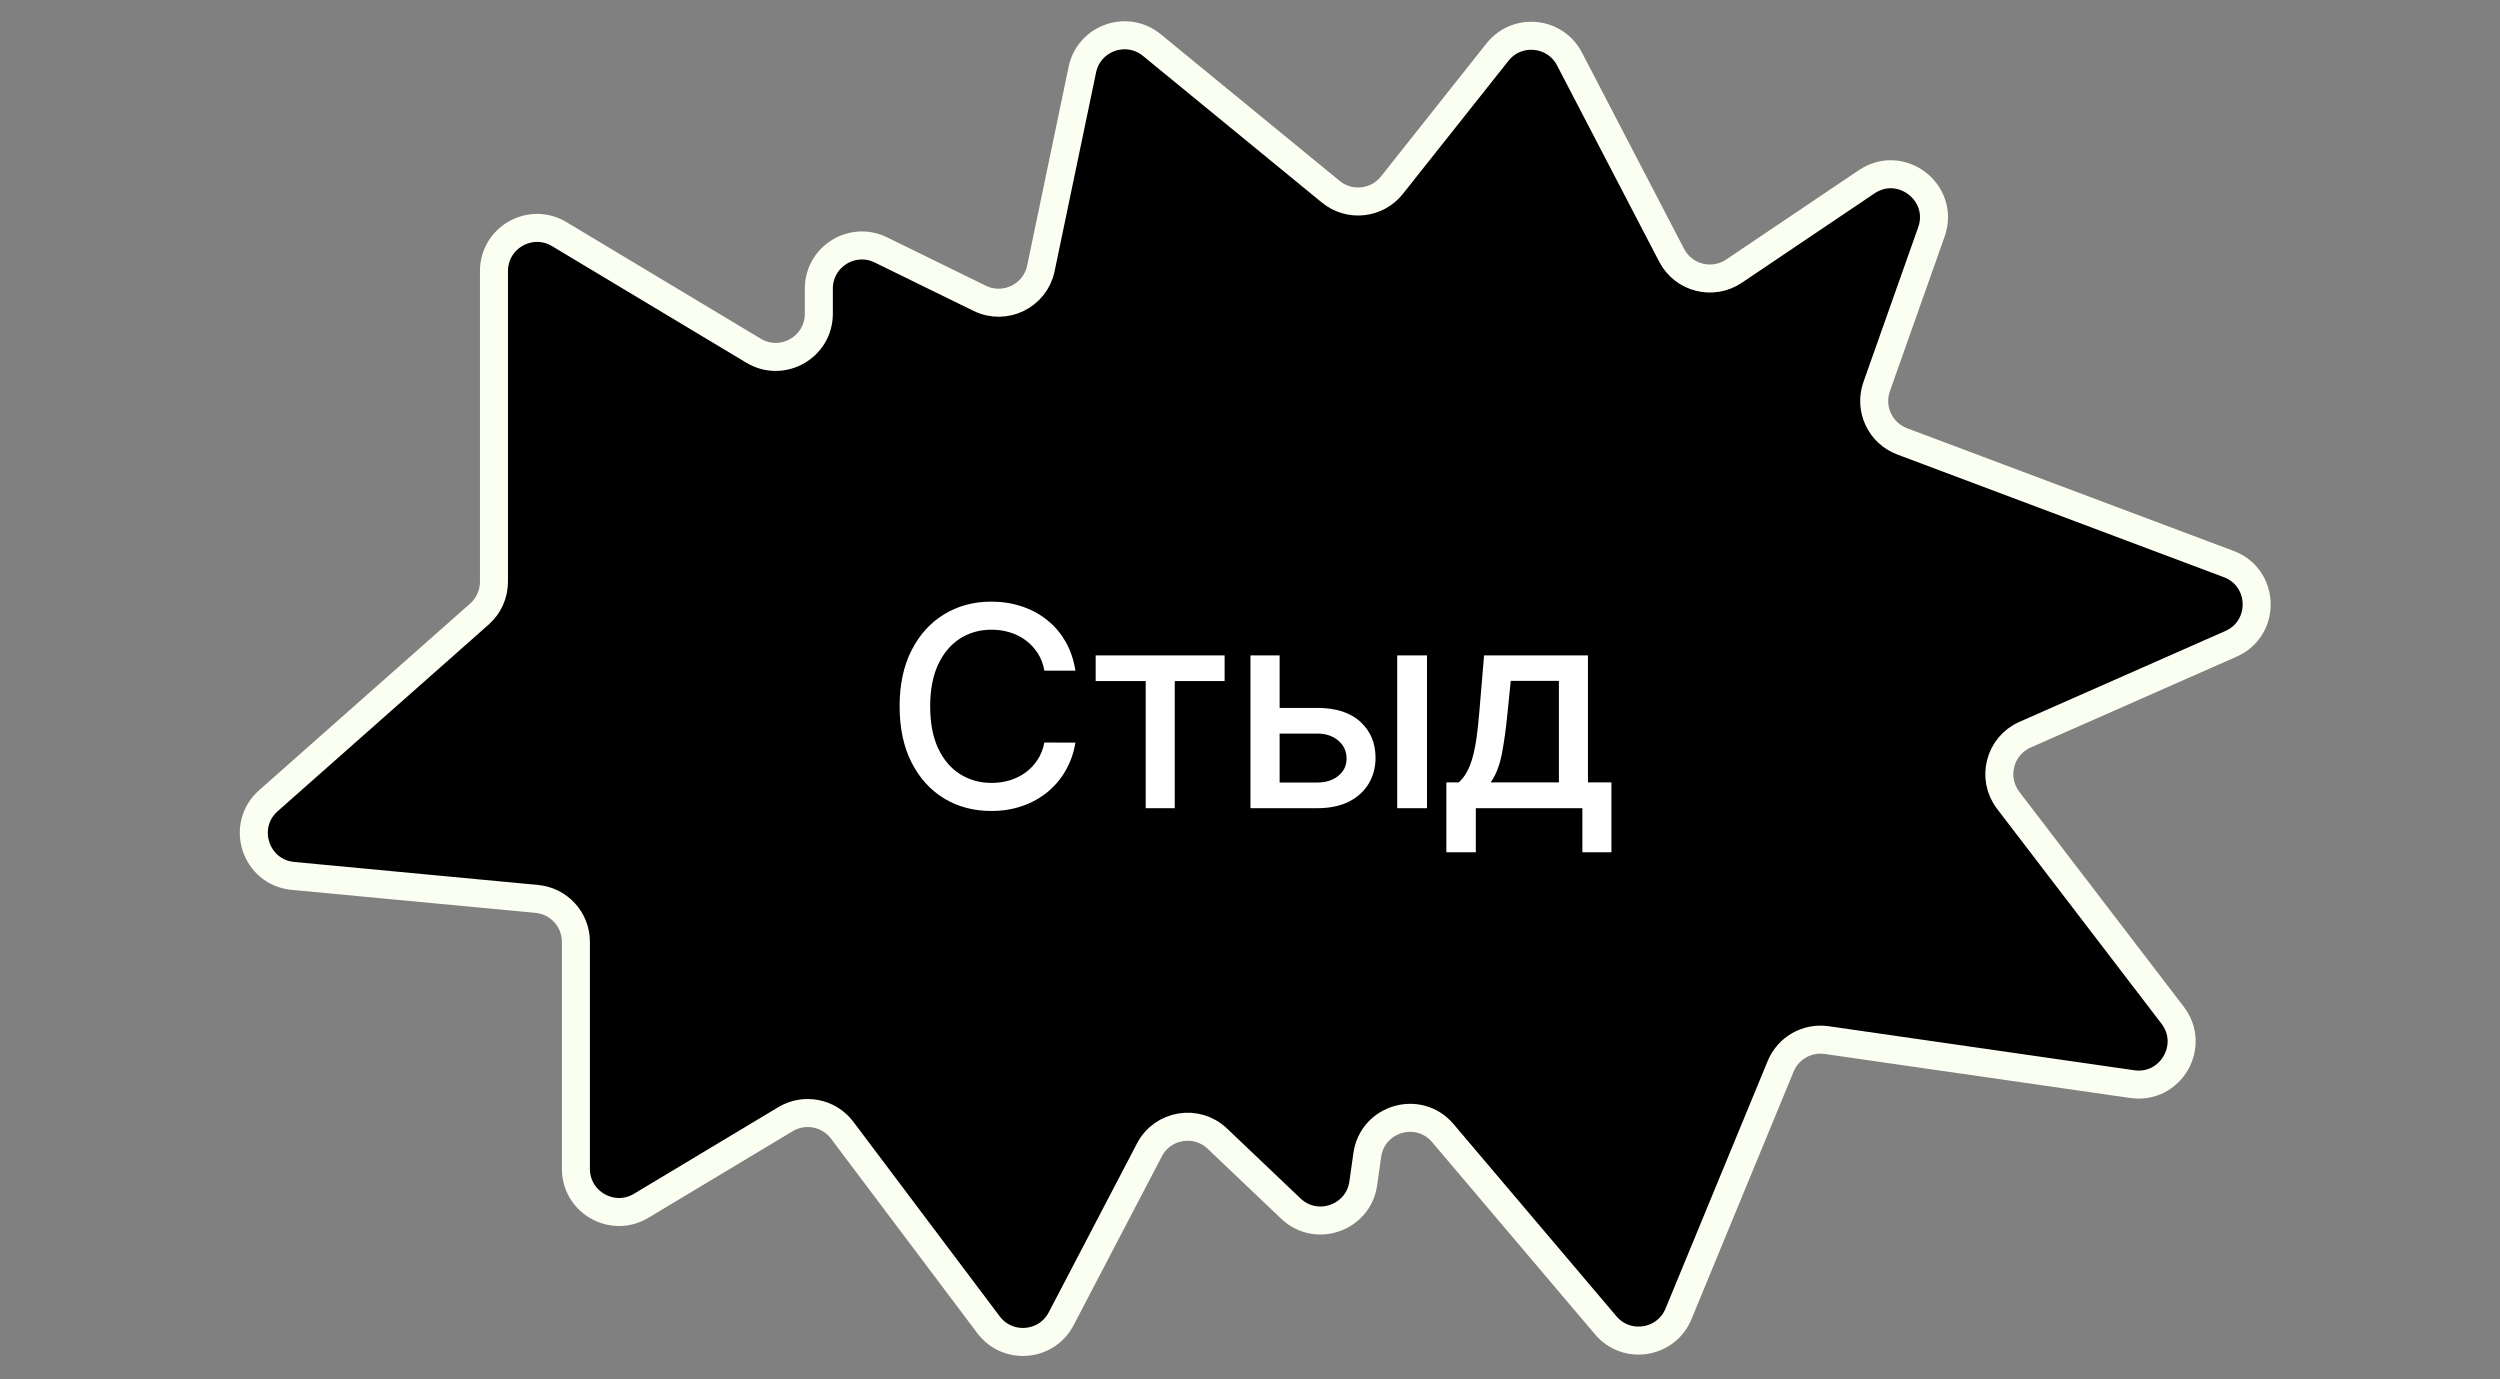
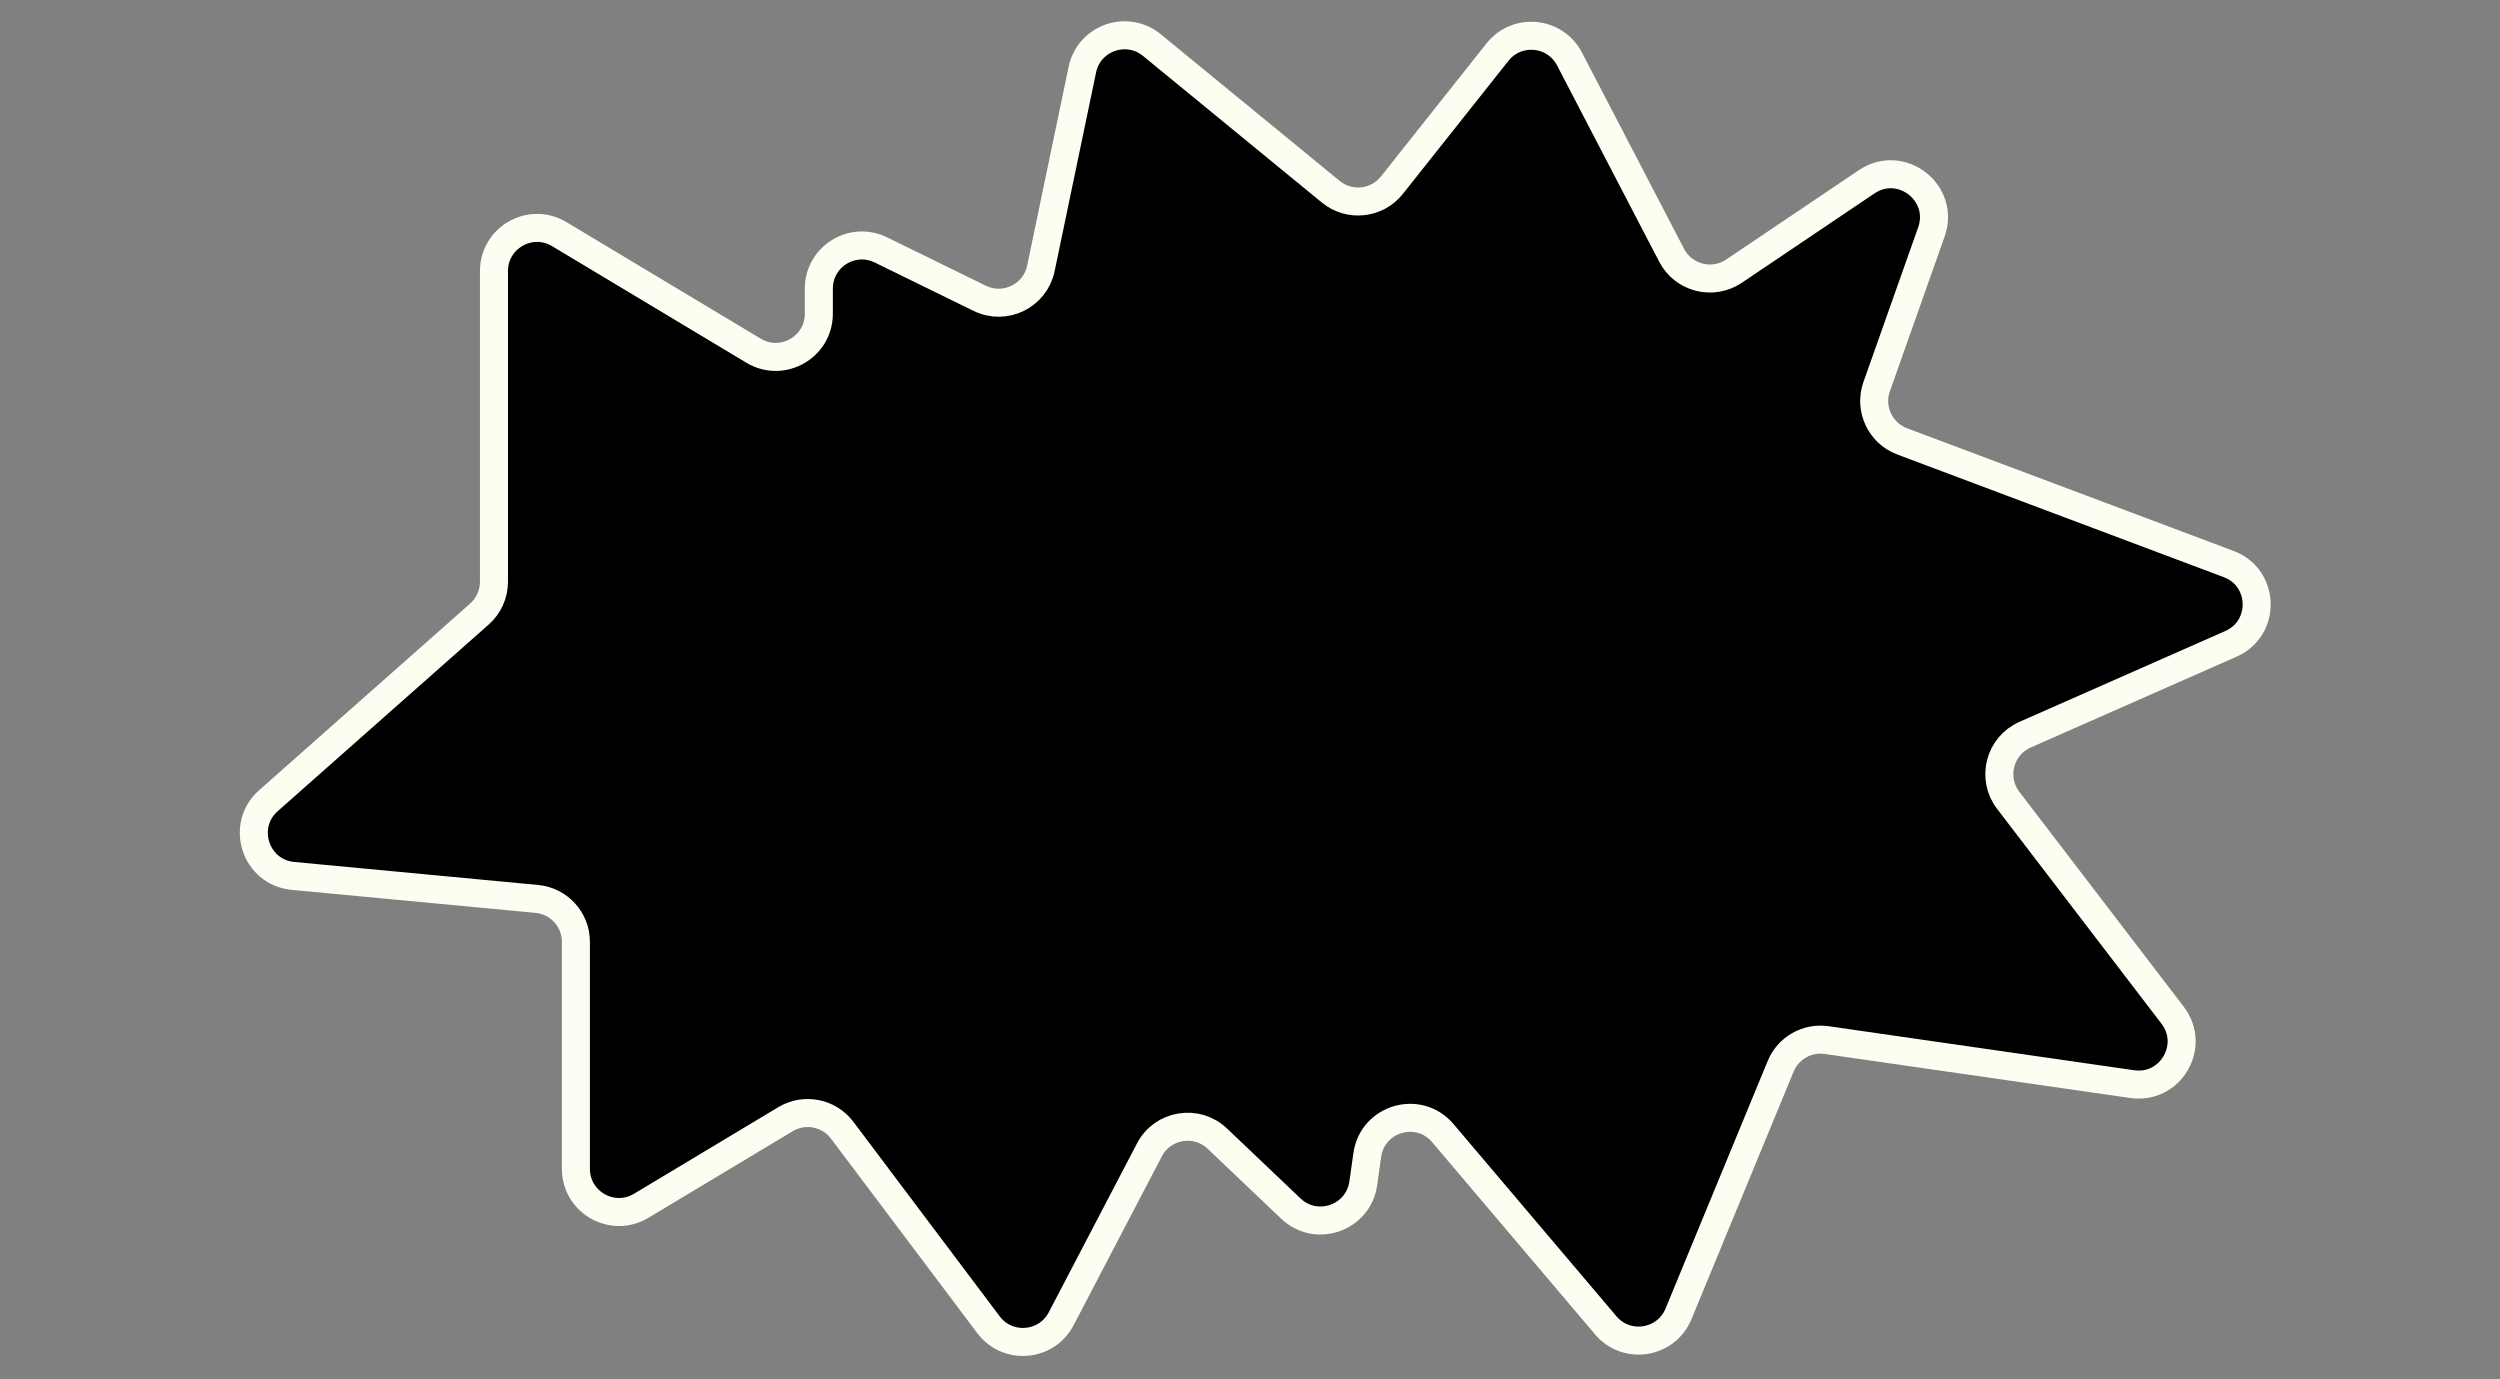
<svg xmlns="http://www.w3.org/2000/svg" width="116" height="64" viewBox="0 0 116 64" fill="none">
  <rect x="0" y="0" width="116" height="64" fill="#808080" stroke="none" />
  <path d="M22.92 12.578V26.994C22.92 27.567 22.674 28.113 22.245 28.492L12.454 37.153C11.144 38.313 11.849 40.478 13.592 40.642L24.91 41.71C25.937 41.807 26.722 42.67 26.722 43.701V54.234C26.722 55.789 28.418 56.749 29.751 55.949L36.449 51.929C37.327 51.403 38.461 51.624 39.077 52.442L45.867 61.469C46.751 62.643 48.558 62.495 49.238 61.192L53.333 53.355C53.949 52.176 55.521 51.915 56.484 52.832L59.896 56.078C61.074 57.199 63.027 56.52 63.255 54.91L63.442 53.589C63.685 51.88 65.832 51.26 66.948 52.577L74.507 61.496C75.476 62.639 77.31 62.35 77.882 60.965L82.622 49.477C82.972 48.63 83.85 48.129 84.756 48.26L98.937 50.303C100.711 50.559 101.9 48.532 100.811 47.108L93.18 37.135C92.394 36.107 92.777 34.613 93.961 34.09L103.516 29.874C105.156 29.151 105.09 26.802 103.412 26.172L88.259 20.479C87.24 20.096 86.714 18.967 87.077 17.94L89.617 10.761C90.26 8.944 88.213 7.358 86.614 8.435L80.457 12.582C79.466 13.249 78.116 12.906 77.565 11.847L72.825 2.737C72.156 1.451 70.385 1.281 69.484 2.417L64.584 8.593C63.89 9.468 62.613 9.605 61.749 8.897L53.447 2.092C52.285 1.14 50.528 1.76 50.221 3.23L48.297 12.454C48.031 13.732 46.632 14.416 45.46 13.842L40.873 11.596C39.545 10.945 37.994 11.912 37.994 13.392V14.558C37.994 16.112 36.298 17.073 34.965 16.273L25.949 10.863C24.616 10.063 22.92 11.023 22.92 12.578Z" fill="black" stroke="#FBFFF2" stroke-width="1.3" />
-   <path d="M49.9 31.12H48.459C48.404 30.812 48.301 30.541 48.15 30.308C47.999 30.074 47.815 29.875 47.596 29.712C47.378 29.549 47.133 29.426 46.862 29.343C46.594 29.26 46.31 29.218 46.008 29.218C45.463 29.218 44.975 29.355 44.545 29.629C44.117 29.903 43.778 30.305 43.529 30.834C43.283 31.363 43.16 32.01 43.16 32.773C43.16 33.542 43.283 34.191 43.529 34.721C43.778 35.25 44.118 35.65 44.549 35.921C44.98 36.192 45.465 36.327 46.004 36.327C46.302 36.327 46.585 36.287 46.853 36.207C47.124 36.124 47.368 36.003 47.587 35.843C47.805 35.683 47.99 35.487 48.141 35.256C48.295 35.023 48.401 34.755 48.459 34.453L49.9 34.458C49.823 34.922 49.674 35.35 49.452 35.741C49.233 36.129 48.952 36.464 48.607 36.748C48.266 37.028 47.875 37.245 47.435 37.398C46.995 37.552 46.514 37.629 45.994 37.629C45.176 37.629 44.446 37.435 43.806 37.048C43.166 36.657 42.661 36.098 42.292 35.372C41.926 34.645 41.742 33.779 41.742 32.773C41.742 31.763 41.927 30.897 42.297 30.174C42.666 29.447 43.17 28.89 43.811 28.503C44.451 28.112 45.179 27.916 45.994 27.916C46.496 27.916 46.964 27.988 47.398 28.133C47.835 28.275 48.227 28.484 48.575 28.761C48.923 29.035 49.21 29.37 49.438 29.767C49.666 30.161 49.82 30.612 49.9 31.12ZM50.839 31.6V30.409H56.822V31.6H54.509V37.5H53.161V31.6H50.839ZM59.06 32.847H61.12C61.987 32.847 62.655 33.062 63.123 33.493C63.591 33.924 63.825 34.479 63.825 35.159C63.825 35.603 63.72 36.001 63.511 36.355C63.301 36.709 62.995 36.989 62.592 37.195C62.189 37.398 61.698 37.5 61.12 37.5H58.022V30.409H59.374V36.309H61.12C61.517 36.309 61.843 36.206 62.098 36C62.354 35.79 62.481 35.524 62.481 35.201C62.481 34.859 62.354 34.581 62.098 34.365C61.843 34.147 61.517 34.038 61.12 34.038H59.06V32.847ZM64.831 37.5V30.409H66.212V37.5H64.831ZM67.111 39.545V36.304H67.688C67.836 36.169 67.961 36.007 68.062 35.82C68.167 35.632 68.255 35.409 68.326 35.15C68.399 34.892 68.461 34.59 68.51 34.245C68.559 33.898 68.603 33.501 68.639 33.054L68.861 30.409H73.681V36.304H74.77V39.545H73.422V37.5H68.478V39.545H67.111ZM69.166 36.304H72.333V31.591H70.098L69.951 33.054C69.88 33.799 69.79 34.445 69.683 34.993C69.575 35.538 69.403 35.975 69.166 36.304Z" fill="white" />
</svg>